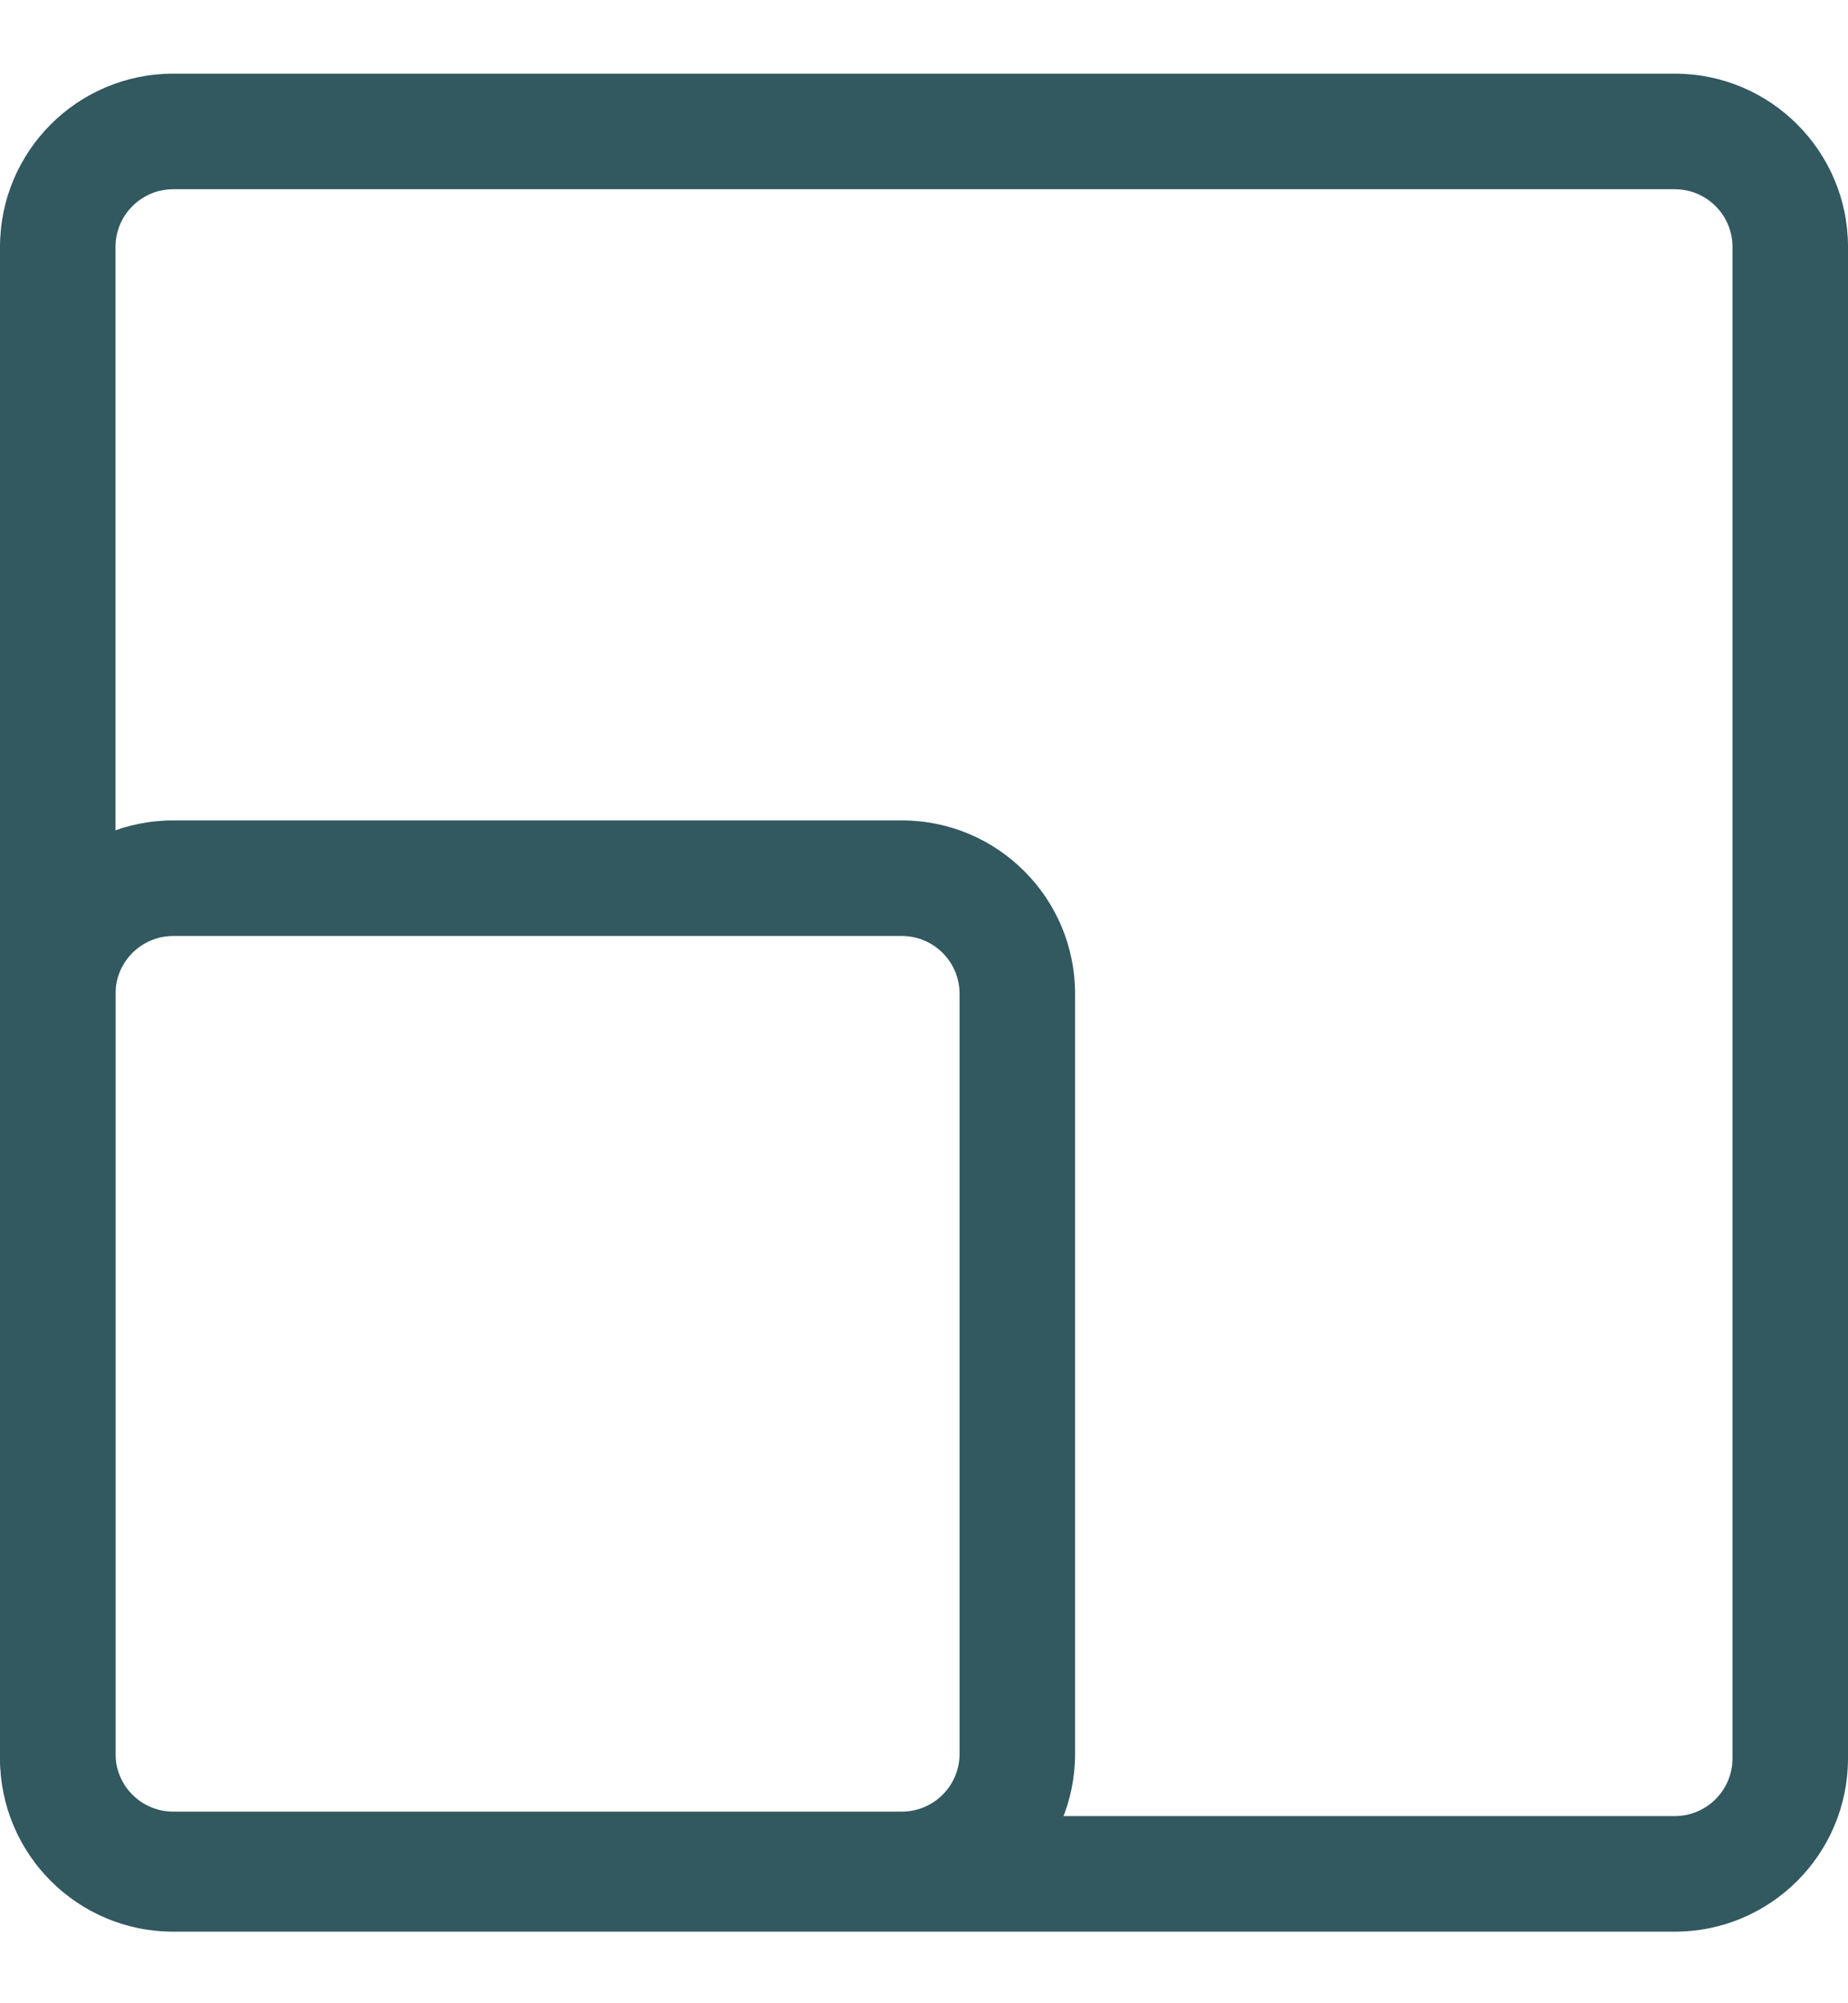
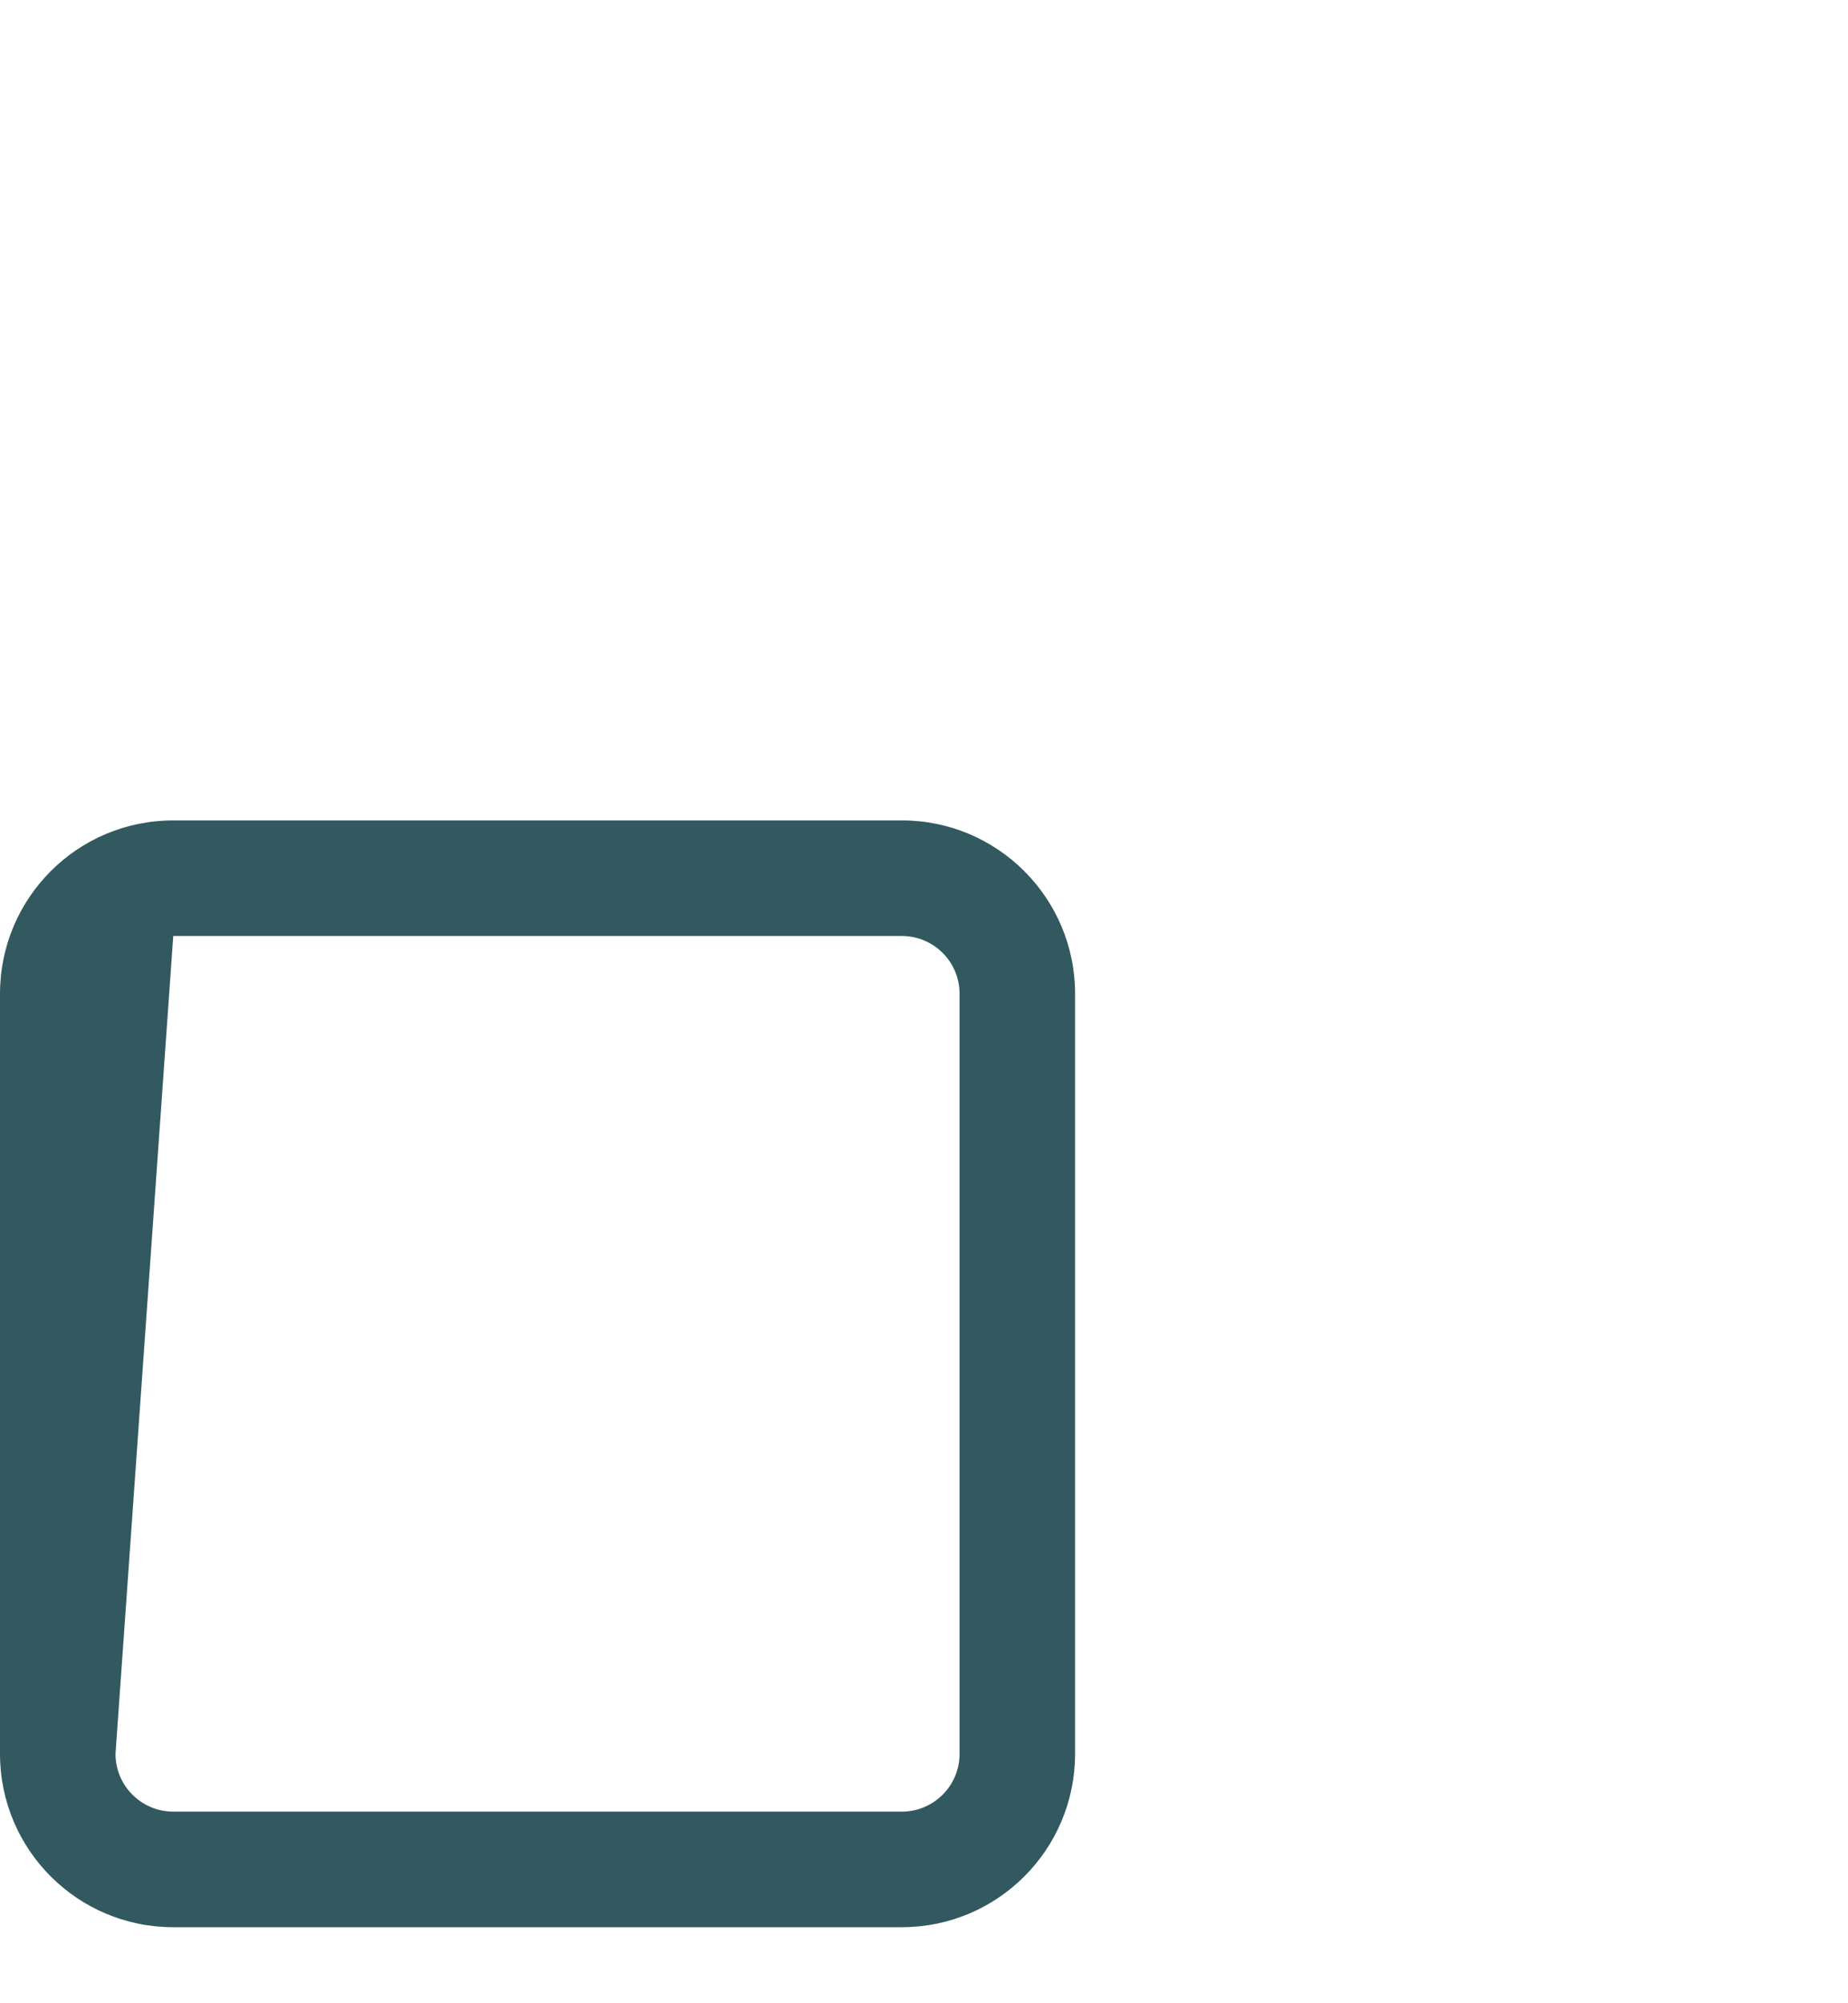
<svg xmlns="http://www.w3.org/2000/svg" width="24" height="26" viewBox="0 0 24 26" fill="none">
-   <path d="M6.43363e-05 3.206C6.43363e-05 1.963 1.007 0.956 2.25 0.956H21.75C22.993 0.956 24 1.963 24 3.206L24 22.821C24 24.064 22.993 25.071 21.75 25.071H2.25C1.007 25.071 6.10352e-05 24.064 6.10352e-05 22.821L6.43363e-05 3.206ZM2.25 2.456C1.836 2.456 1.5 2.791 1.5 3.206L1.5 22.821C1.5 23.235 1.836 23.571 2.25 23.571H21.75C22.164 23.571 22.5 23.235 22.5 22.821L22.5 3.206C22.5 2.791 22.164 2.456 21.75 2.456H2.25Z" fill="#325860" />
-   <path d="M13.962 22.763C13.962 24.006 12.954 25.013 11.712 25.013L2.25 25.013C1.007 25.013 8.86036e-05 24.006 8.8495e-05 22.763L9.71693e-05 12.898C9.70607e-05 11.655 1.007 10.648 2.25 10.648L11.712 10.648C12.954 10.648 13.962 11.655 13.962 12.898L13.962 22.763ZM11.712 23.513C12.126 23.513 12.462 23.177 12.462 22.763L12.462 12.898C12.462 12.484 12.126 12.148 11.712 12.148L2.25 12.148C1.836 12.148 1.5 12.484 1.5 12.898L1.5 22.763C1.5 23.177 1.836 23.513 2.25 23.513L11.712 23.513Z" fill="#325860" />
+   <path d="M13.962 22.763C13.962 24.006 12.954 25.013 11.712 25.013L2.25 25.013C1.007 25.013 8.86036e-05 24.006 8.8495e-05 22.763L9.71693e-05 12.898C9.70607e-05 11.655 1.007 10.648 2.25 10.648L11.712 10.648C12.954 10.648 13.962 11.655 13.962 12.898L13.962 22.763ZM11.712 23.513C12.126 23.513 12.462 23.177 12.462 22.763L12.462 12.898C12.462 12.484 12.126 12.148 11.712 12.148L2.25 12.148L1.5 22.763C1.5 23.177 1.836 23.513 2.25 23.513L11.712 23.513Z" fill="#325860" />
</svg>